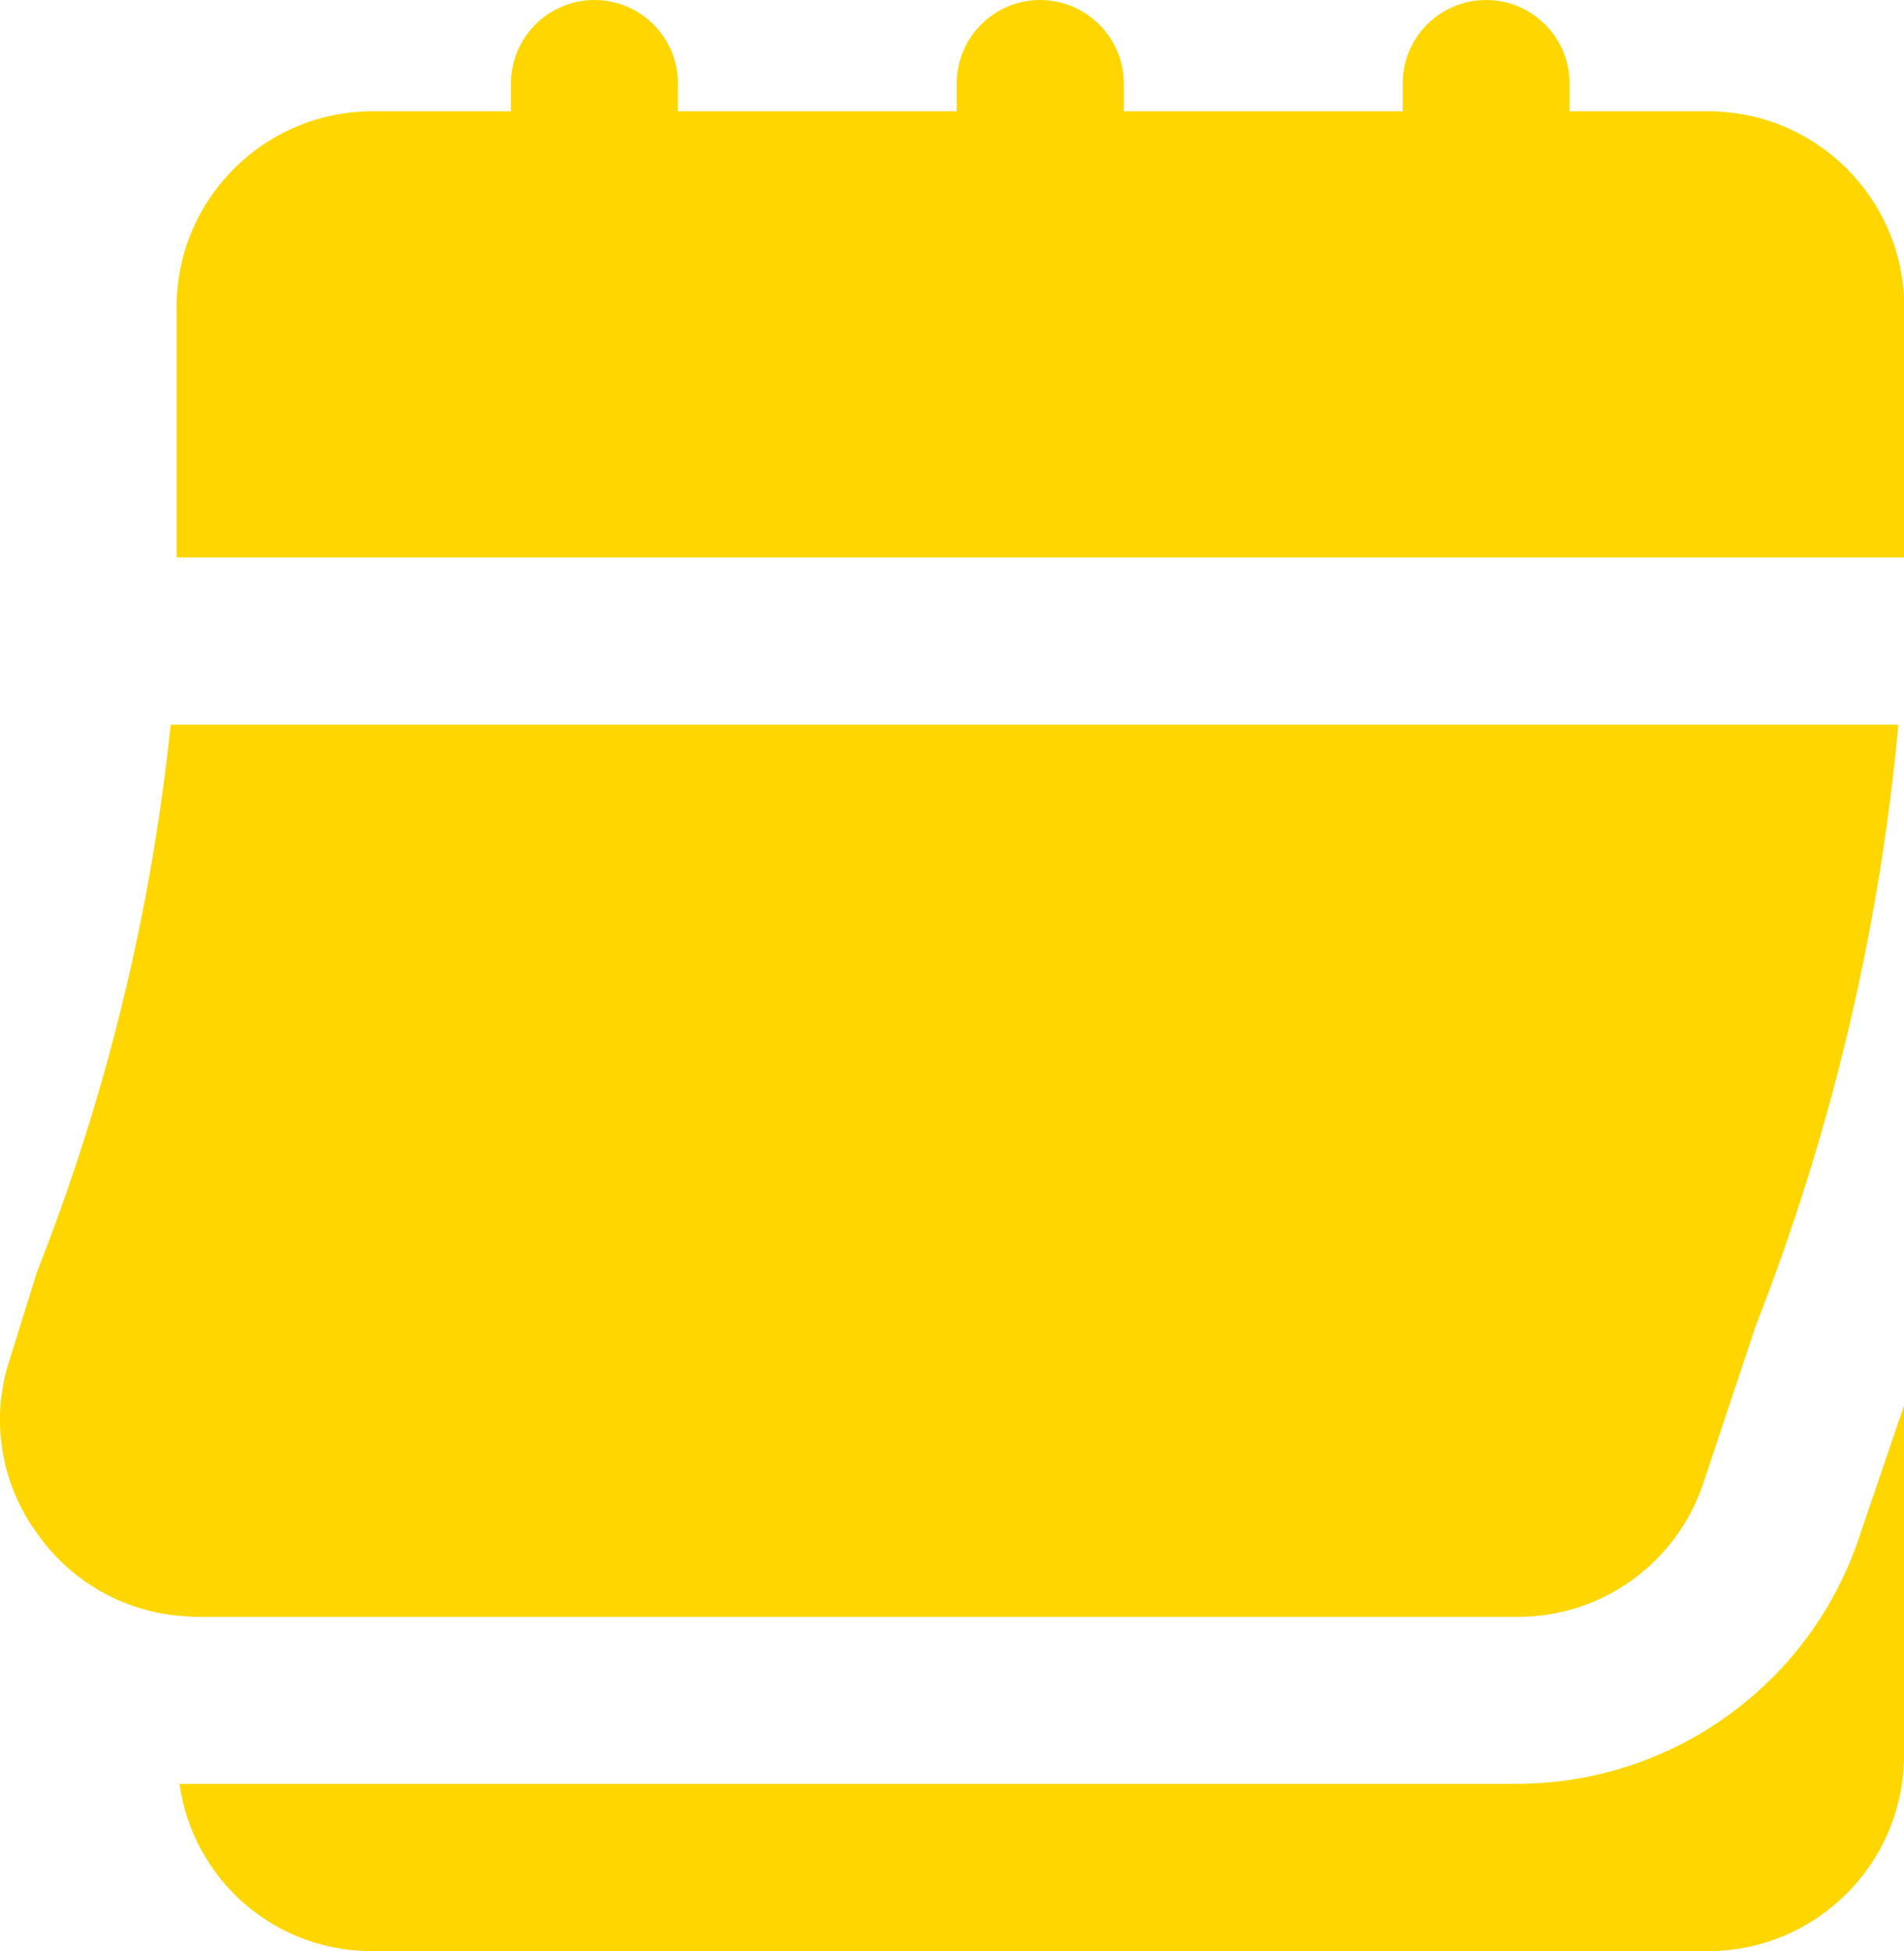
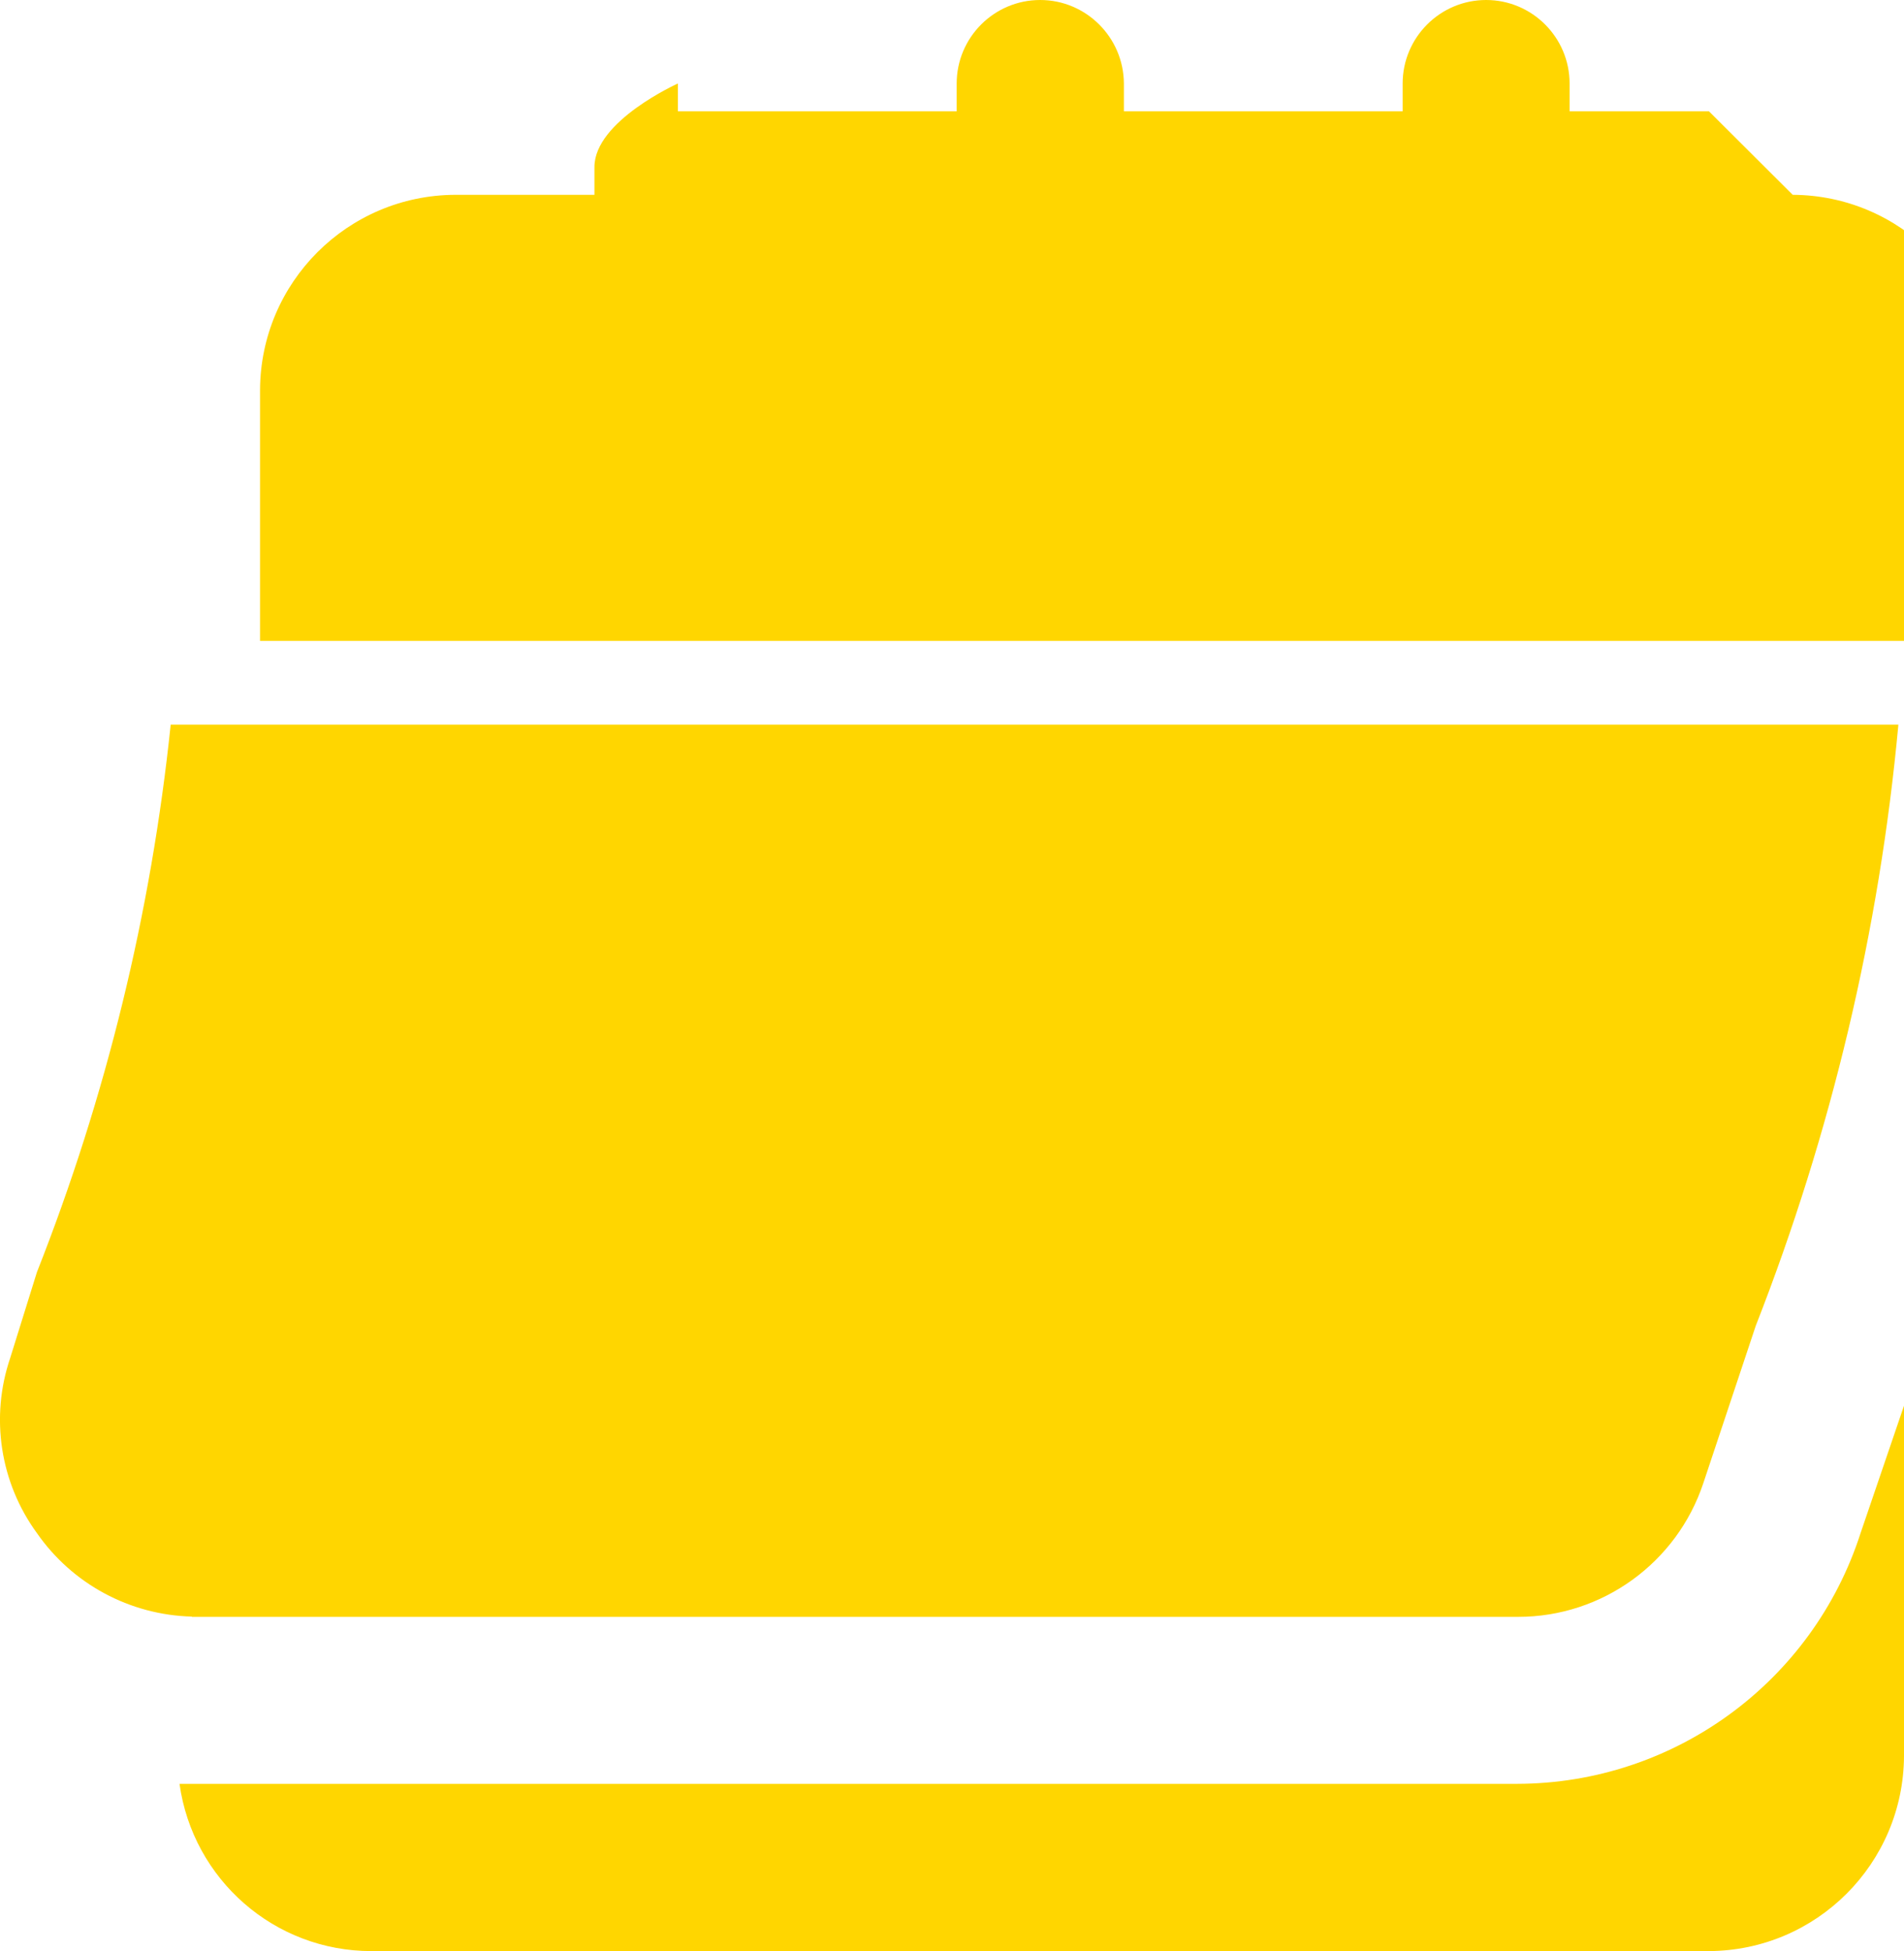
<svg xmlns="http://www.w3.org/2000/svg" id="Capa_2" data-name="Capa 2" viewBox="0 0 71.17 72.91">
  <defs>
    <style>
      .cls-1 {
        fill: #ffd600;
      }
    </style>
  </defs>
  <g id="Capa_1-2" data-name="Capa 1">
-     <path class="cls-1" d="M7.17,60.41c-2.32-.06-4.47-1.22-5.79-3.12C0,55.4-.37,52.96.38,50.75l1-3.21c2.59-6.56,4.27-13.44,5-20.46h64.58c-.71,7.7-2.51,15.26-5.33,22.46l-1.96,5.88c-.99,2.98-3.78,5-6.92,5H7.17ZM56.71,66.66H6.71c.5,3.58,3.55,6.25,7.17,6.25h50c4.02-.02,7.27-3.27,7.29-7.29v-13.09l-1.62,4.75c-1.79,5.58-6.98,9.37-12.84,9.38h0ZM63.88,4.16h-5.21v-1.04C58.67,1.4,57.27,0,55.55,0s-3.12,1.4-3.12,3.12v1.04h-10.42v-1.04C42,1.4,40.6,0,38.88,0s-3.12,1.4-3.12,3.12v1.04h-10.42v-1.04c0-1.73-1.4-3.12-3.12-3.12s-3.12,1.4-3.12,3.12v1.04h-5.21c-4.02.02-7.27,3.27-7.29,7.29v9.38h64.58v-9.38c-.02-4.02-3.27-7.27-7.29-7.29h0Z" />
+     <path class="cls-1" d="M7.17,60.41c-2.32-.06-4.47-1.22-5.79-3.12C0,55.4-.37,52.96.38,50.75l1-3.21c2.59-6.56,4.27-13.44,5-20.46h64.58c-.71,7.7-2.51,15.26-5.33,22.46l-1.96,5.88c-.99,2.98-3.78,5-6.92,5H7.17ZM56.71,66.66H6.71c.5,3.58,3.55,6.25,7.17,6.25h50c4.02-.02,7.27-3.27,7.29-7.29v-13.09l-1.62,4.75c-1.79,5.58-6.98,9.37-12.84,9.38h0ZM63.88,4.16h-5.21v-1.04C58.67,1.4,57.27,0,55.55,0s-3.12,1.4-3.12,3.12v1.04h-10.42v-1.04C42,1.4,40.6,0,38.88,0s-3.12,1.4-3.12,3.12v1.04h-10.42v-1.04s-3.12,1.4-3.12,3.12v1.04h-5.21c-4.02.02-7.27,3.27-7.29,7.29v9.38h64.58v-9.38c-.02-4.02-3.27-7.27-7.29-7.29h0Z" />
  </g>
</svg>